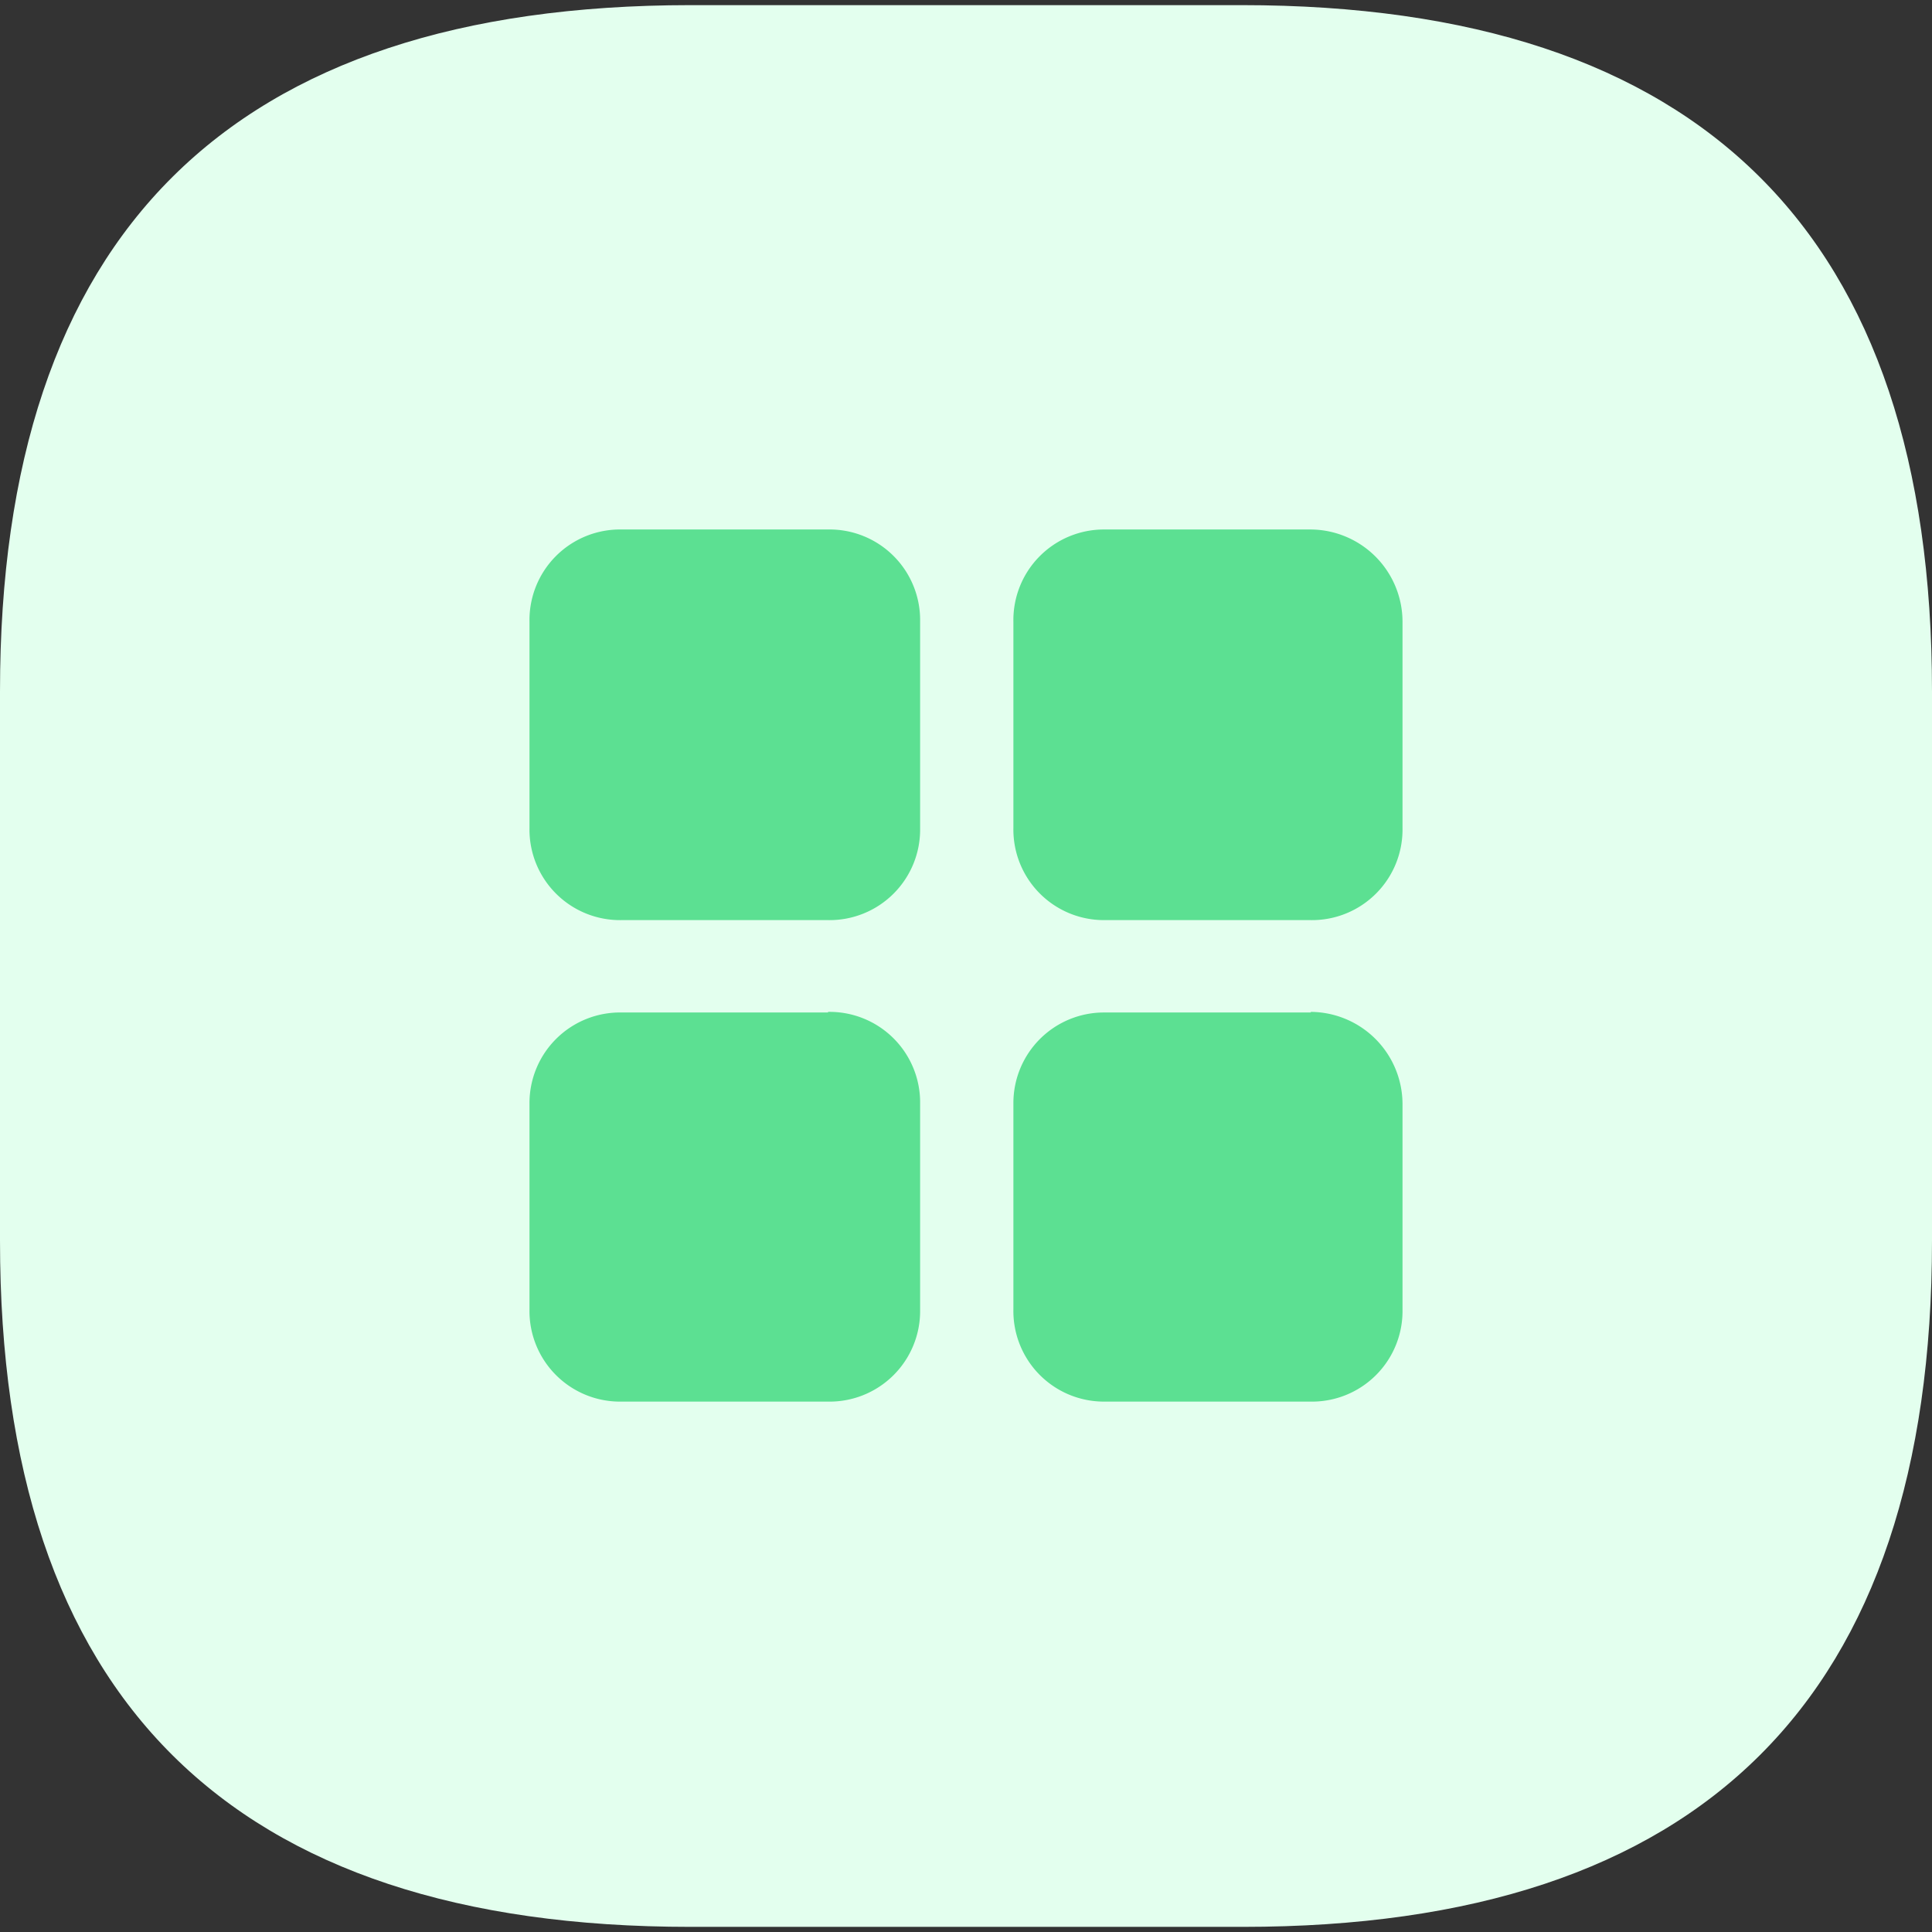
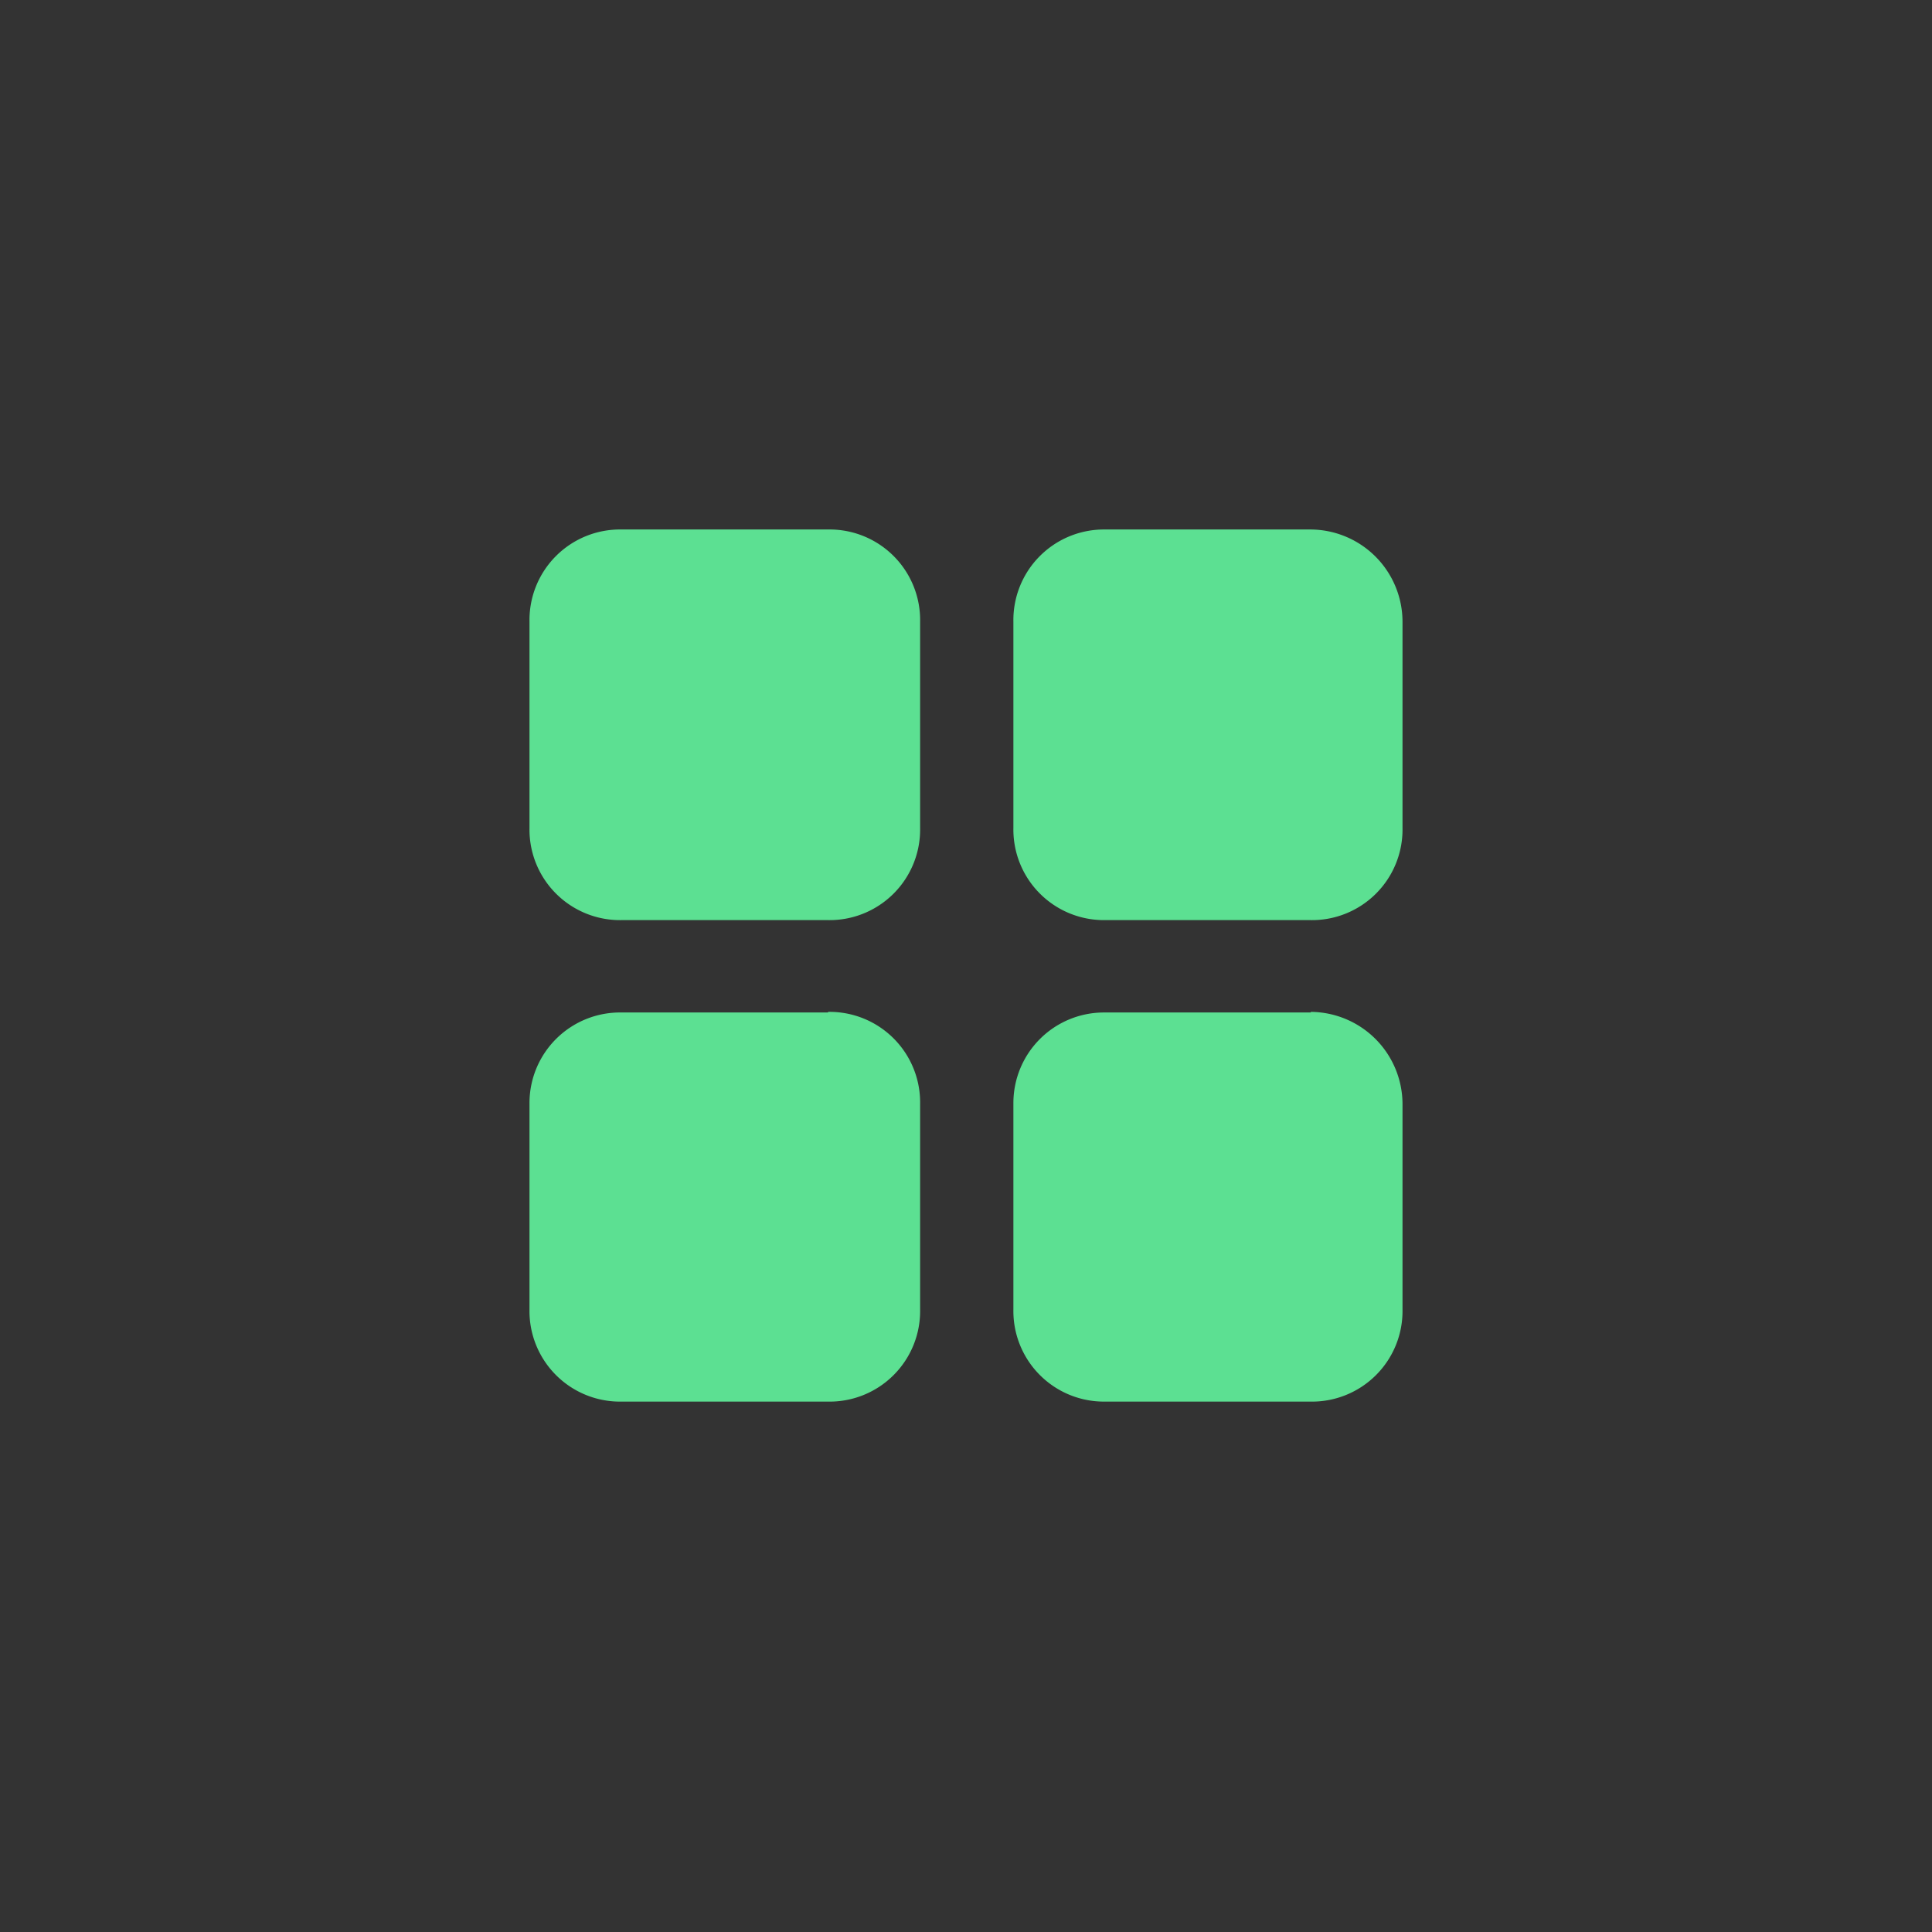
<svg xmlns="http://www.w3.org/2000/svg" class="icon" width="200px" height="200.00px" viewBox="0 0 1024 1024" version="1.1">
  <rect x="0" y="0" width="1024" height="1024" fill="#333333" stroke="none" />
-   <path d="M365.92 2.72h292.16Q1024 2.72 1024 366.4v291.2q0 363.68-365.28 363.68h-292.8Q0 1021.28 0 657.6V366.4Q0 2.88 365.92 2.72z" fill="#E3FFEE" />
  <path d="M438.88 280.64h-109.44a48 48 0 0 0-48.8 48.8v109.44a48 48 0 0 0 48.8 48.8h109.44a48 48 0 0 0 48.8-48.8v-109.44a48 48 0 0 0-48.8-48.8z m256 0h-109.76a48 48 0 0 0-48 48.8v109.44a48 48 0 0 0 48 48.8h109.44a48 48 0 0 0 48.8-48.8v-109.44a48.96 48.96 0 0 0-48.8-48.8z m-256 256h-109.44a48 48 0 0 0-48.8 48v109.44a48 48 0 0 0 48.8 48.8h109.44a48 48 0 0 0 48.8-48.8v-108.96a48 48 0 0 0-48.8-48.8z m256 0h-109.76a48 48 0 0 0-48 48v109.44a48 48 0 0 0 48 48.8h109.44a48 48 0 0 0 48.8-48.8v-108.96a48.96 48.96 0 0 0-48.8-48.8z" fill="#5CE092" />
</svg>